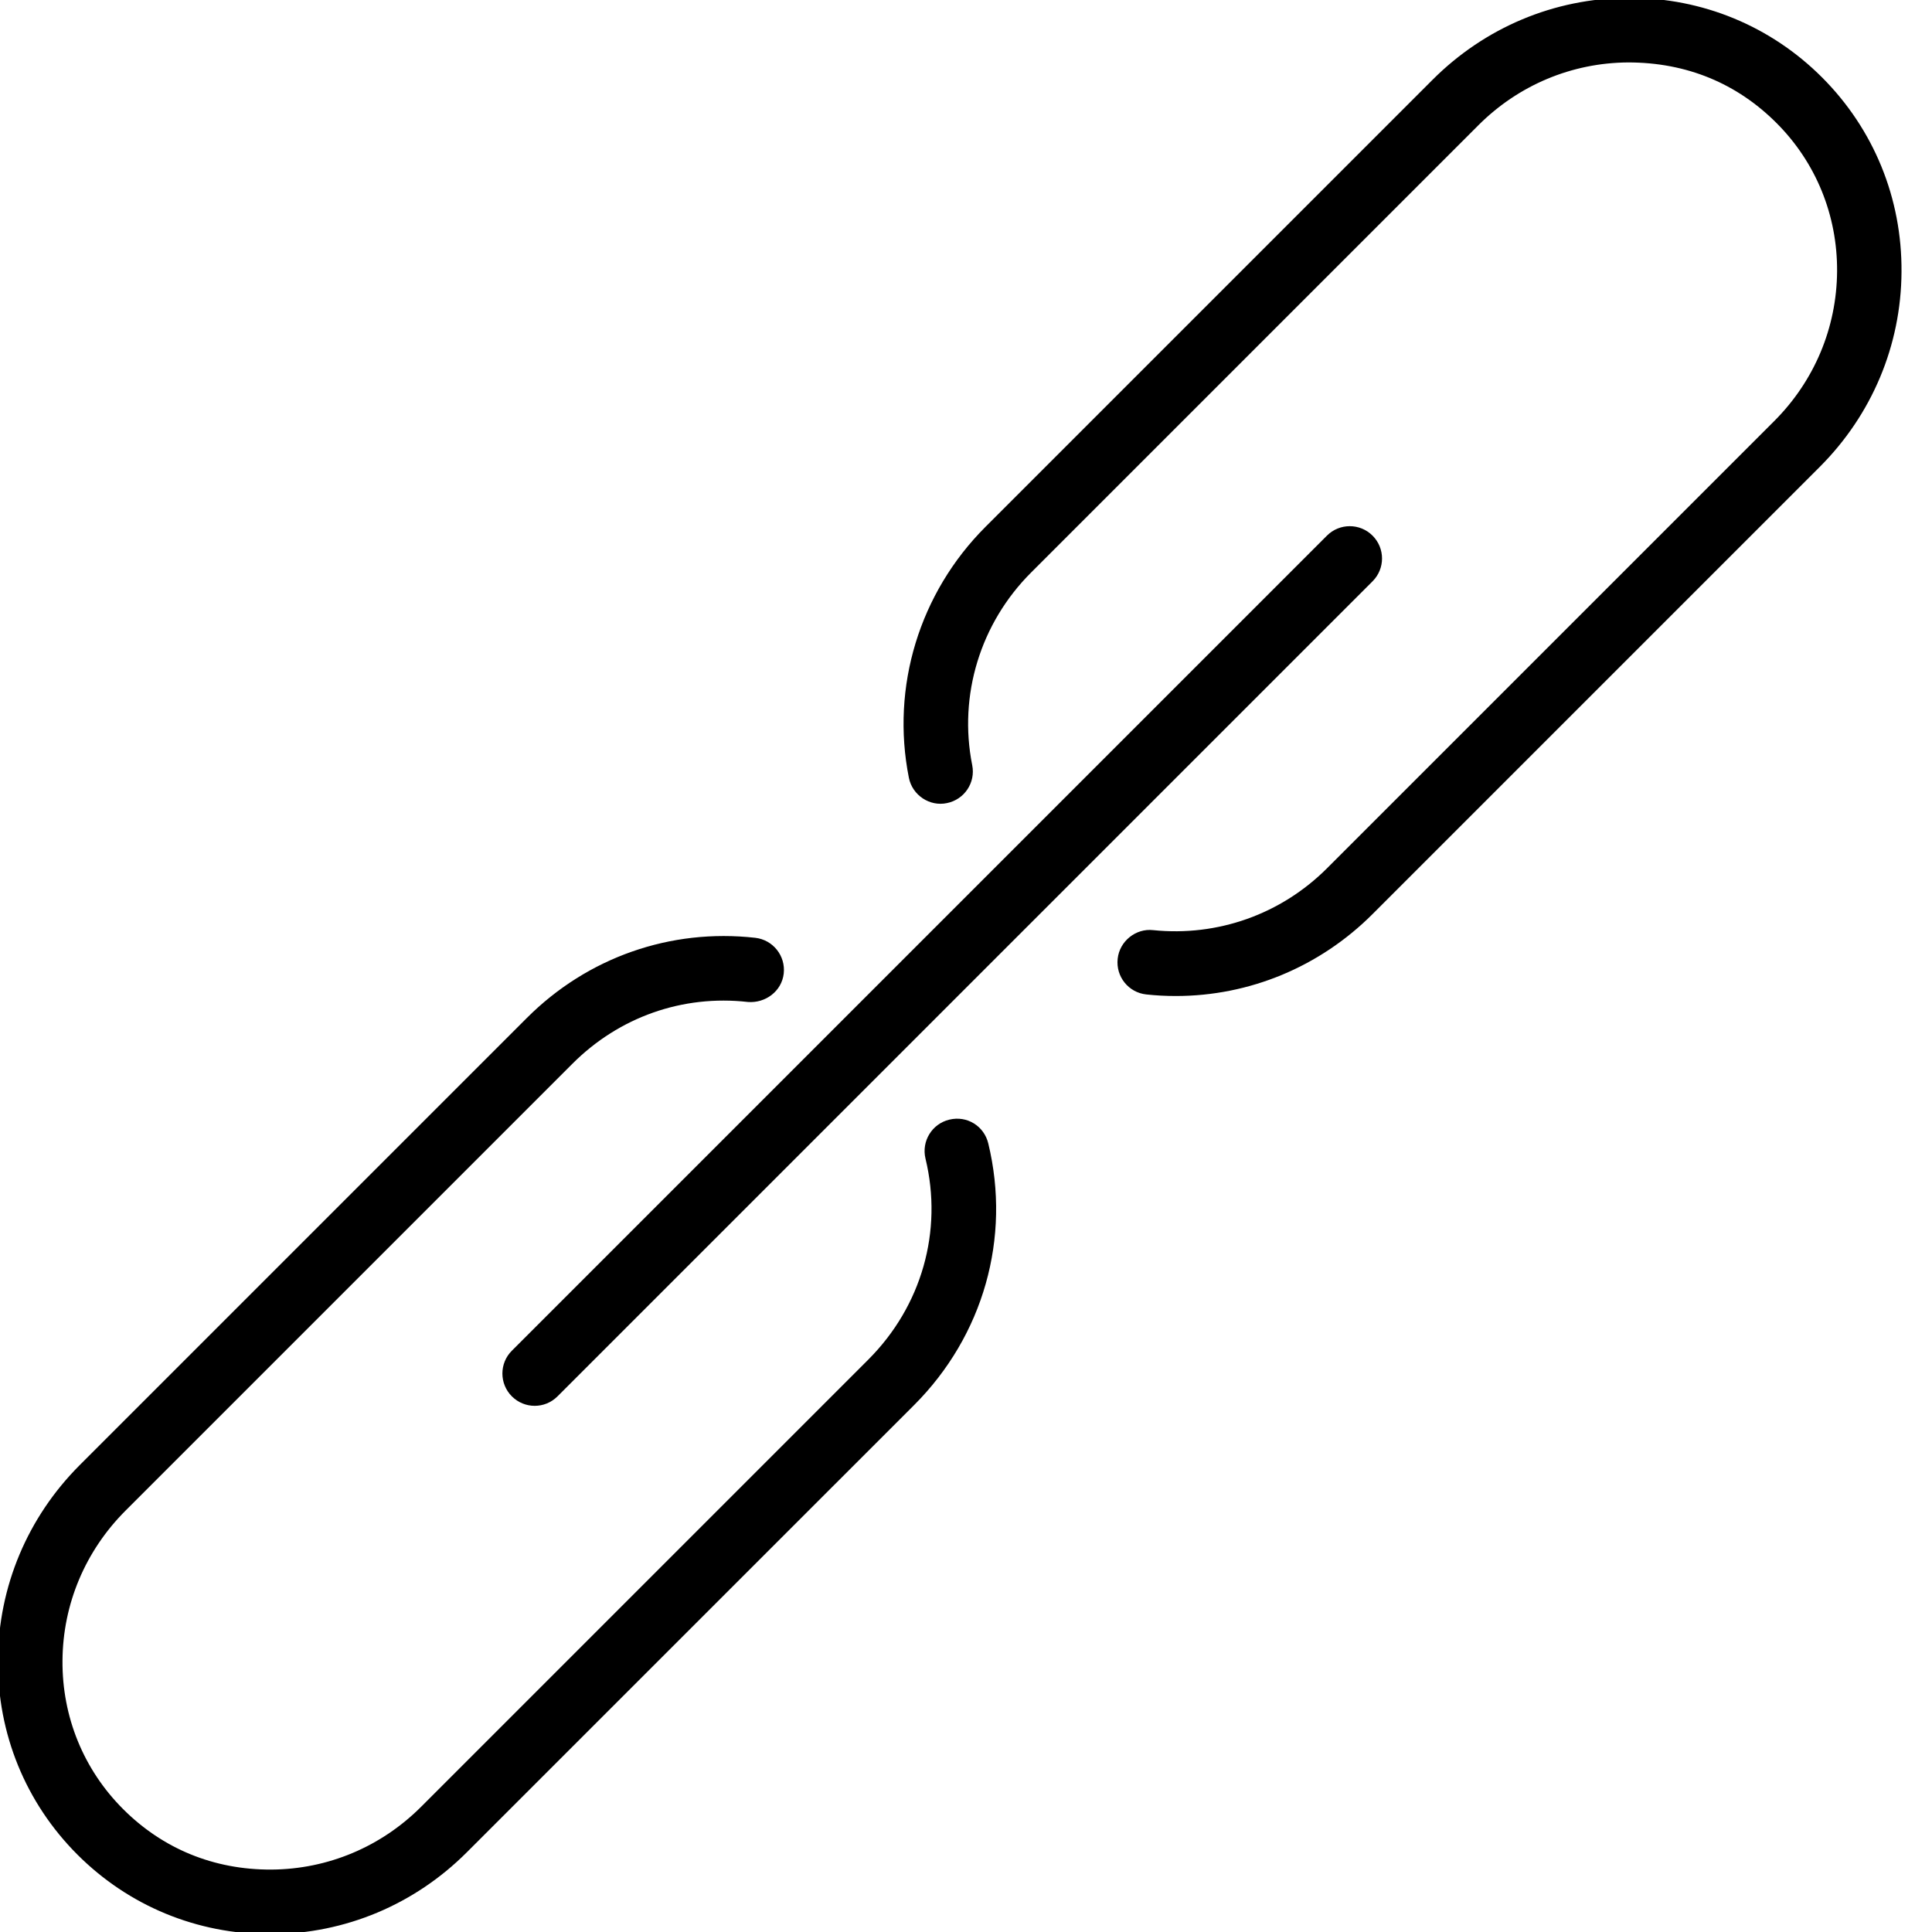
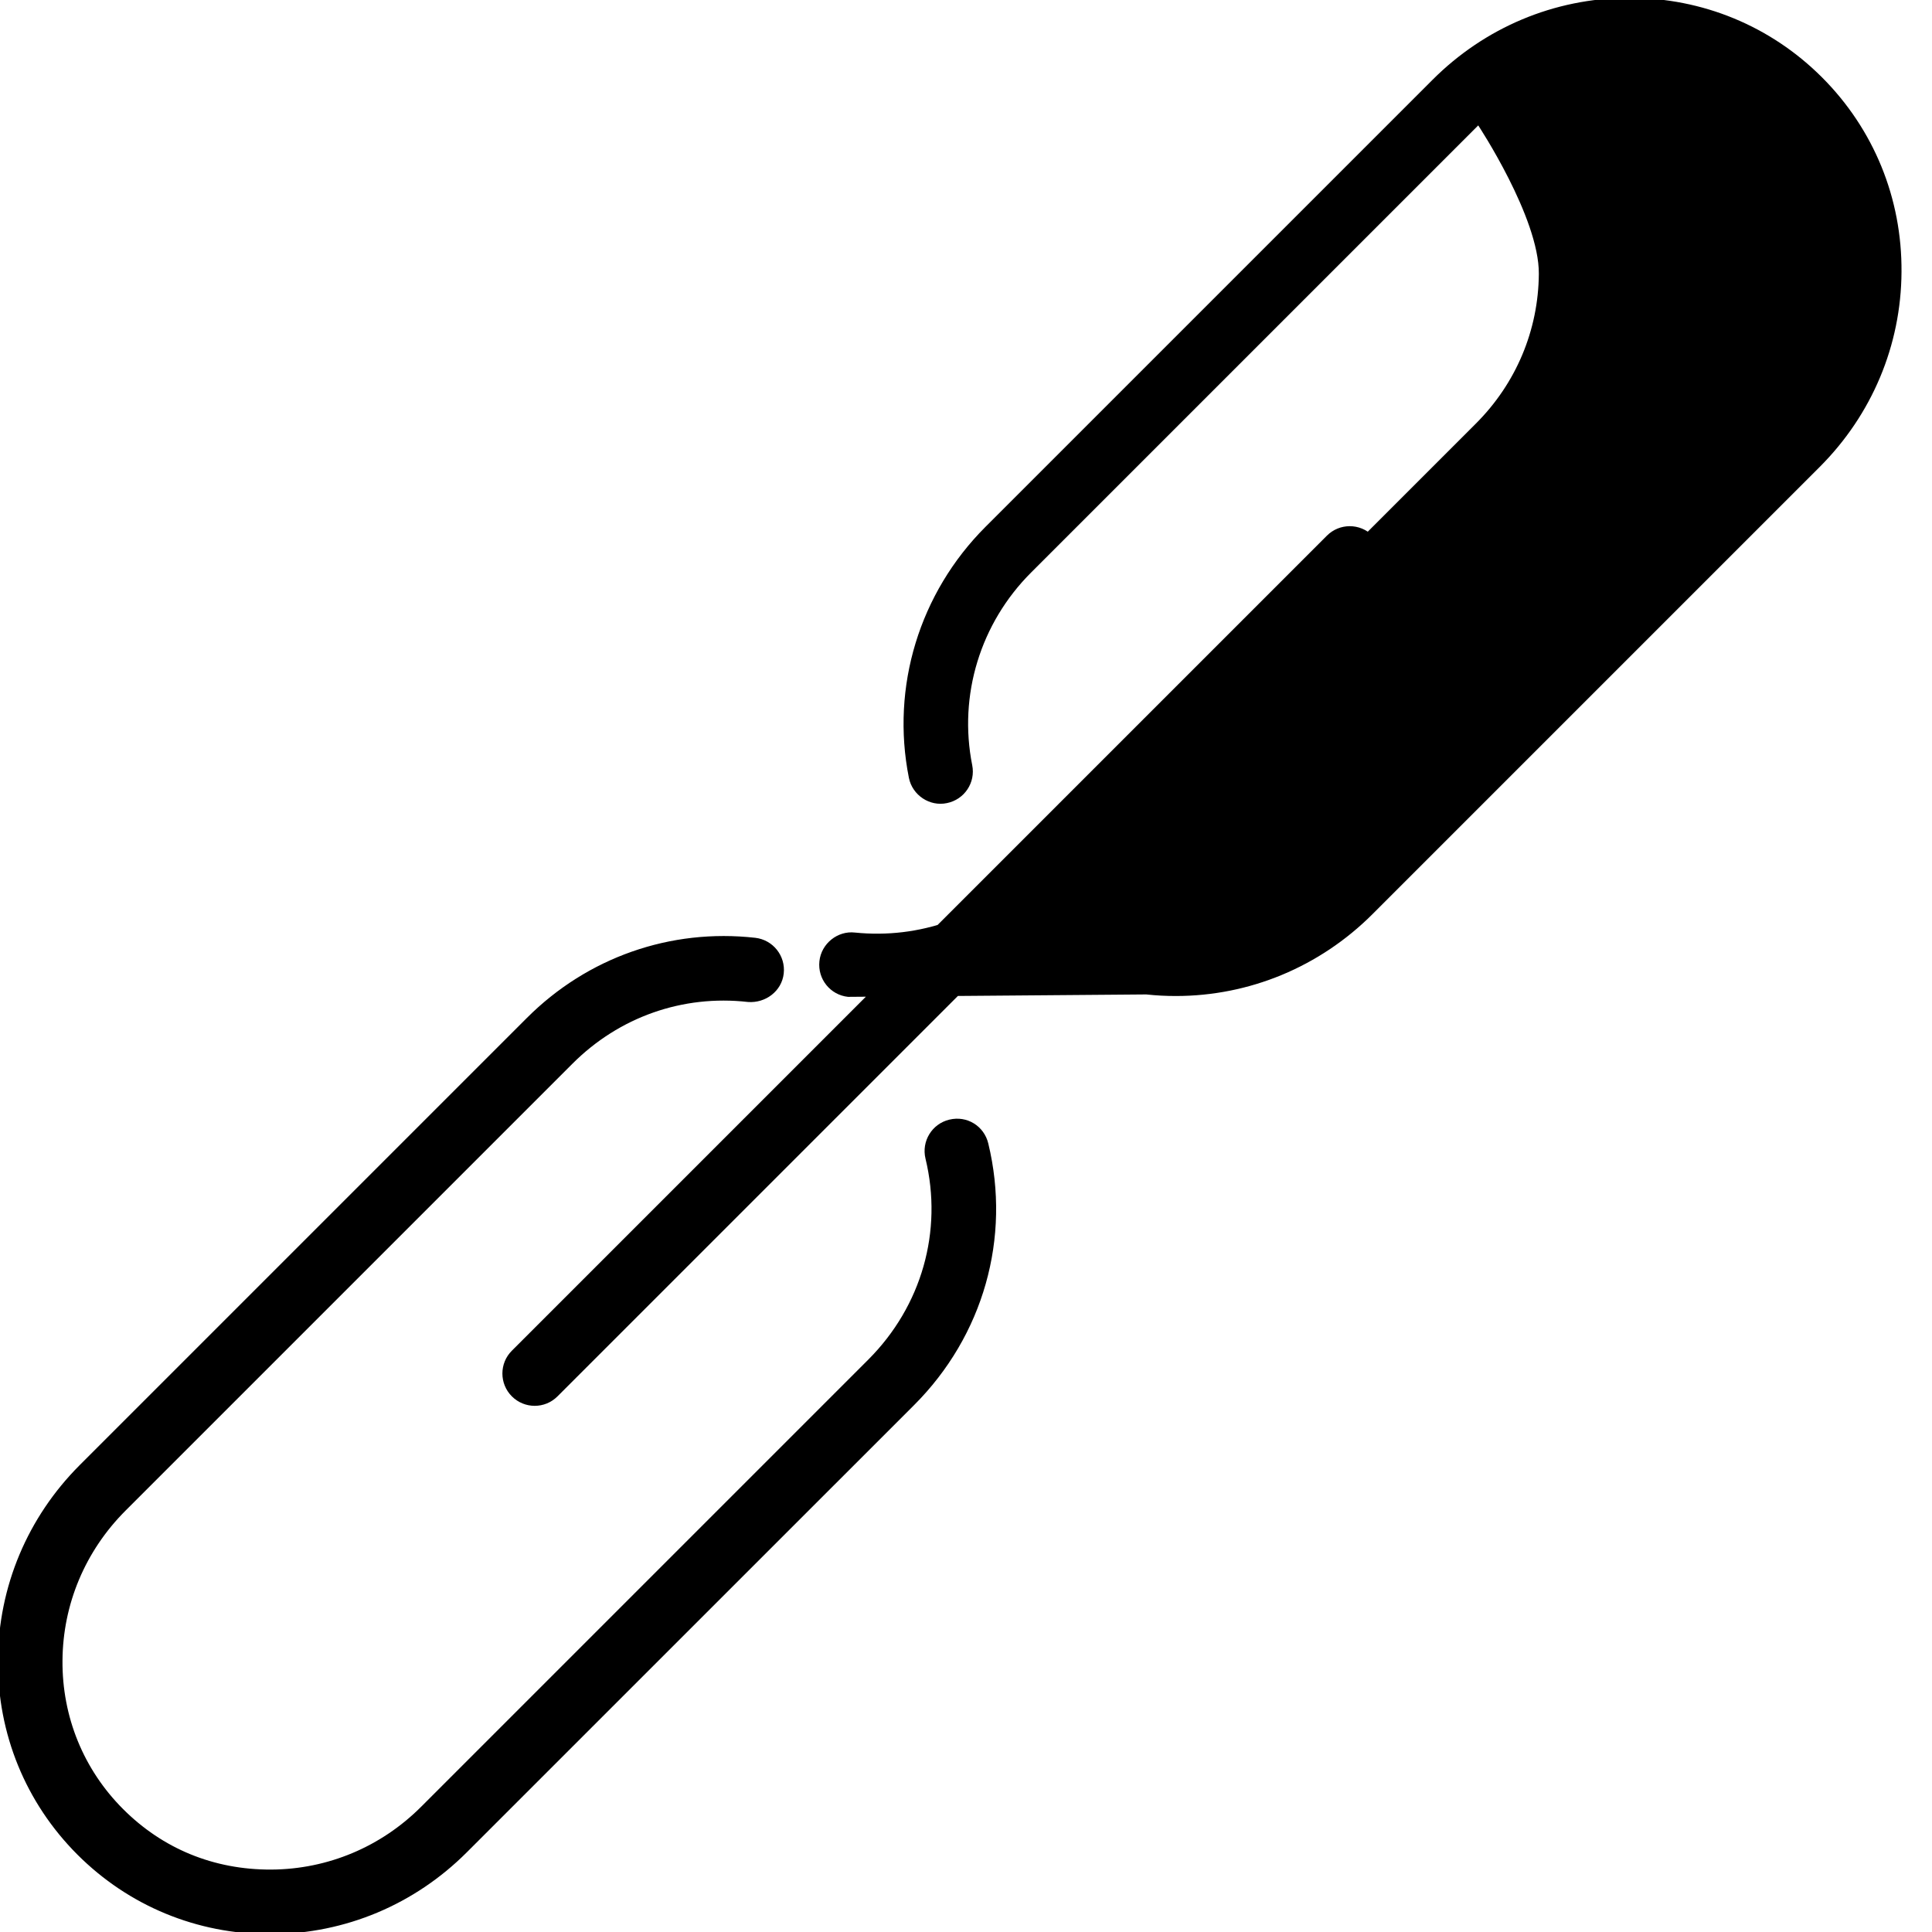
<svg xmlns="http://www.w3.org/2000/svg" version="1.1" width="32" height="32" viewBox="0 0 32 32">
-   <path d="M18.986 16.471c0.164 0.018 0.327 0.026 0.49 0.026 1.216 0 2.382-0.481 3.258-1.357l7.405-7.405c0.866-0.866 1.349-2.014 1.356-3.231 0.009-1.22-0.459-2.364-1.316-3.222-0.85-0.85-1.98-1.317-3.188-1.317-0.011 0-0.021 0-0.033 0-1.217 0.008-2.364 0.49-3.23 1.356l-7.405 7.405c-1.095 1.095-1.569 2.649-1.269 4.157 0.058 0.29 0.346 0.479 0.629 0.419 0.29-0.058 0.478-0.339 0.42-0.628-0.231-1.157 0.134-2.351 0.976-3.192l7.405-7.405c0.666-0.667 1.548-1.037 2.482-1.043 0.975 0 1.805 0.35 2.458 1.003s1.010 1.527 1.004 2.458c-0.007 0.935-0.377 1.816-1.044 2.482l-7.405 7.405c-0.764 0.763-1.813 1.133-2.879 1.024-0.285-0.033-0.557 0.181-0.588 0.475-0.032 0.296 0.181 0.559 0.474 0.59zM15.14 23.273c1.148-1.148 1.608-2.769 1.229-4.334-0.069-0.287-0.351-0.466-0.646-0.394-0.287 0.069-0.463 0.358-0.394 0.645 0.291 1.201-0.063 2.444-0.946 3.328l-7.405 7.405c-0.666 0.667-1.548 1.037-2.482 1.043-0.959 0.005-1.805-0.349-2.458-1.003-0.653-0.653-1.010-1.526-1.003-2.458 0.006-0.935 0.377-1.816 1.043-2.483l7.405-7.405c0.771-0.771 1.822-1.144 2.906-1.021 0.288 0.022 0.559-0.177 0.592-0.471 0.033-0.293-0.177-0.558-0.471-0.592-1.404-0.158-2.78 0.324-3.783 1.327l-7.405 7.405c-0.866 0.866-1.348 2.014-1.356 3.231-0.009 1.22 0.459 2.364 1.316 3.222 0.85 0.85 1.98 1.317 3.188 1.317 0.011 0 0.021 0 0.033 0 1.217-0.008 2.364-0.49 3.23-1.356l7.407-7.406zM22.734 8.872c-0.209-0.209-0.547-0.209-0.756 0l-13.5 13.5c-0.209 0.208-0.209 0.547 0 0.756 0.104 0.104 0.241 0.157 0.378 0.157s0.273-0.052 0.378-0.157l13.5-13.5c0.209-0.209 0.209-0.547 0-0.756z" />
+   <path d="M18.986 16.471c0.164 0.018 0.327 0.026 0.49 0.026 1.216 0 2.382-0.481 3.258-1.357l7.405-7.405c0.866-0.866 1.349-2.014 1.356-3.231 0.009-1.22-0.459-2.364-1.316-3.222-0.85-0.85-1.98-1.317-3.188-1.317-0.011 0-0.021 0-0.033 0-1.217 0.008-2.364 0.49-3.23 1.356l-7.405 7.405c-1.095 1.095-1.569 2.649-1.269 4.157 0.058 0.29 0.346 0.479 0.629 0.419 0.29-0.058 0.478-0.339 0.42-0.628-0.231-1.157 0.134-2.351 0.976-3.192l7.405-7.405s1.010 1.527 1.004 2.458c-0.007 0.935-0.377 1.816-1.044 2.482l-7.405 7.405c-0.764 0.763-1.813 1.133-2.879 1.024-0.285-0.033-0.557 0.181-0.588 0.475-0.032 0.296 0.181 0.559 0.474 0.59zM15.14 23.273c1.148-1.148 1.608-2.769 1.229-4.334-0.069-0.287-0.351-0.466-0.646-0.394-0.287 0.069-0.463 0.358-0.394 0.645 0.291 1.201-0.063 2.444-0.946 3.328l-7.405 7.405c-0.666 0.667-1.548 1.037-2.482 1.043-0.959 0.005-1.805-0.349-2.458-1.003-0.653-0.653-1.010-1.526-1.003-2.458 0.006-0.935 0.377-1.816 1.043-2.483l7.405-7.405c0.771-0.771 1.822-1.144 2.906-1.021 0.288 0.022 0.559-0.177 0.592-0.471 0.033-0.293-0.177-0.558-0.471-0.592-1.404-0.158-2.78 0.324-3.783 1.327l-7.405 7.405c-0.866 0.866-1.348 2.014-1.356 3.231-0.009 1.22 0.459 2.364 1.316 3.222 0.85 0.85 1.98 1.317 3.188 1.317 0.011 0 0.021 0 0.033 0 1.217-0.008 2.364-0.49 3.23-1.356l7.407-7.406zM22.734 8.872c-0.209-0.209-0.547-0.209-0.756 0l-13.5 13.5c-0.209 0.208-0.209 0.547 0 0.756 0.104 0.104 0.241 0.157 0.378 0.157s0.273-0.052 0.378-0.157l13.5-13.5c0.209-0.209 0.209-0.547 0-0.756z" />
</svg>